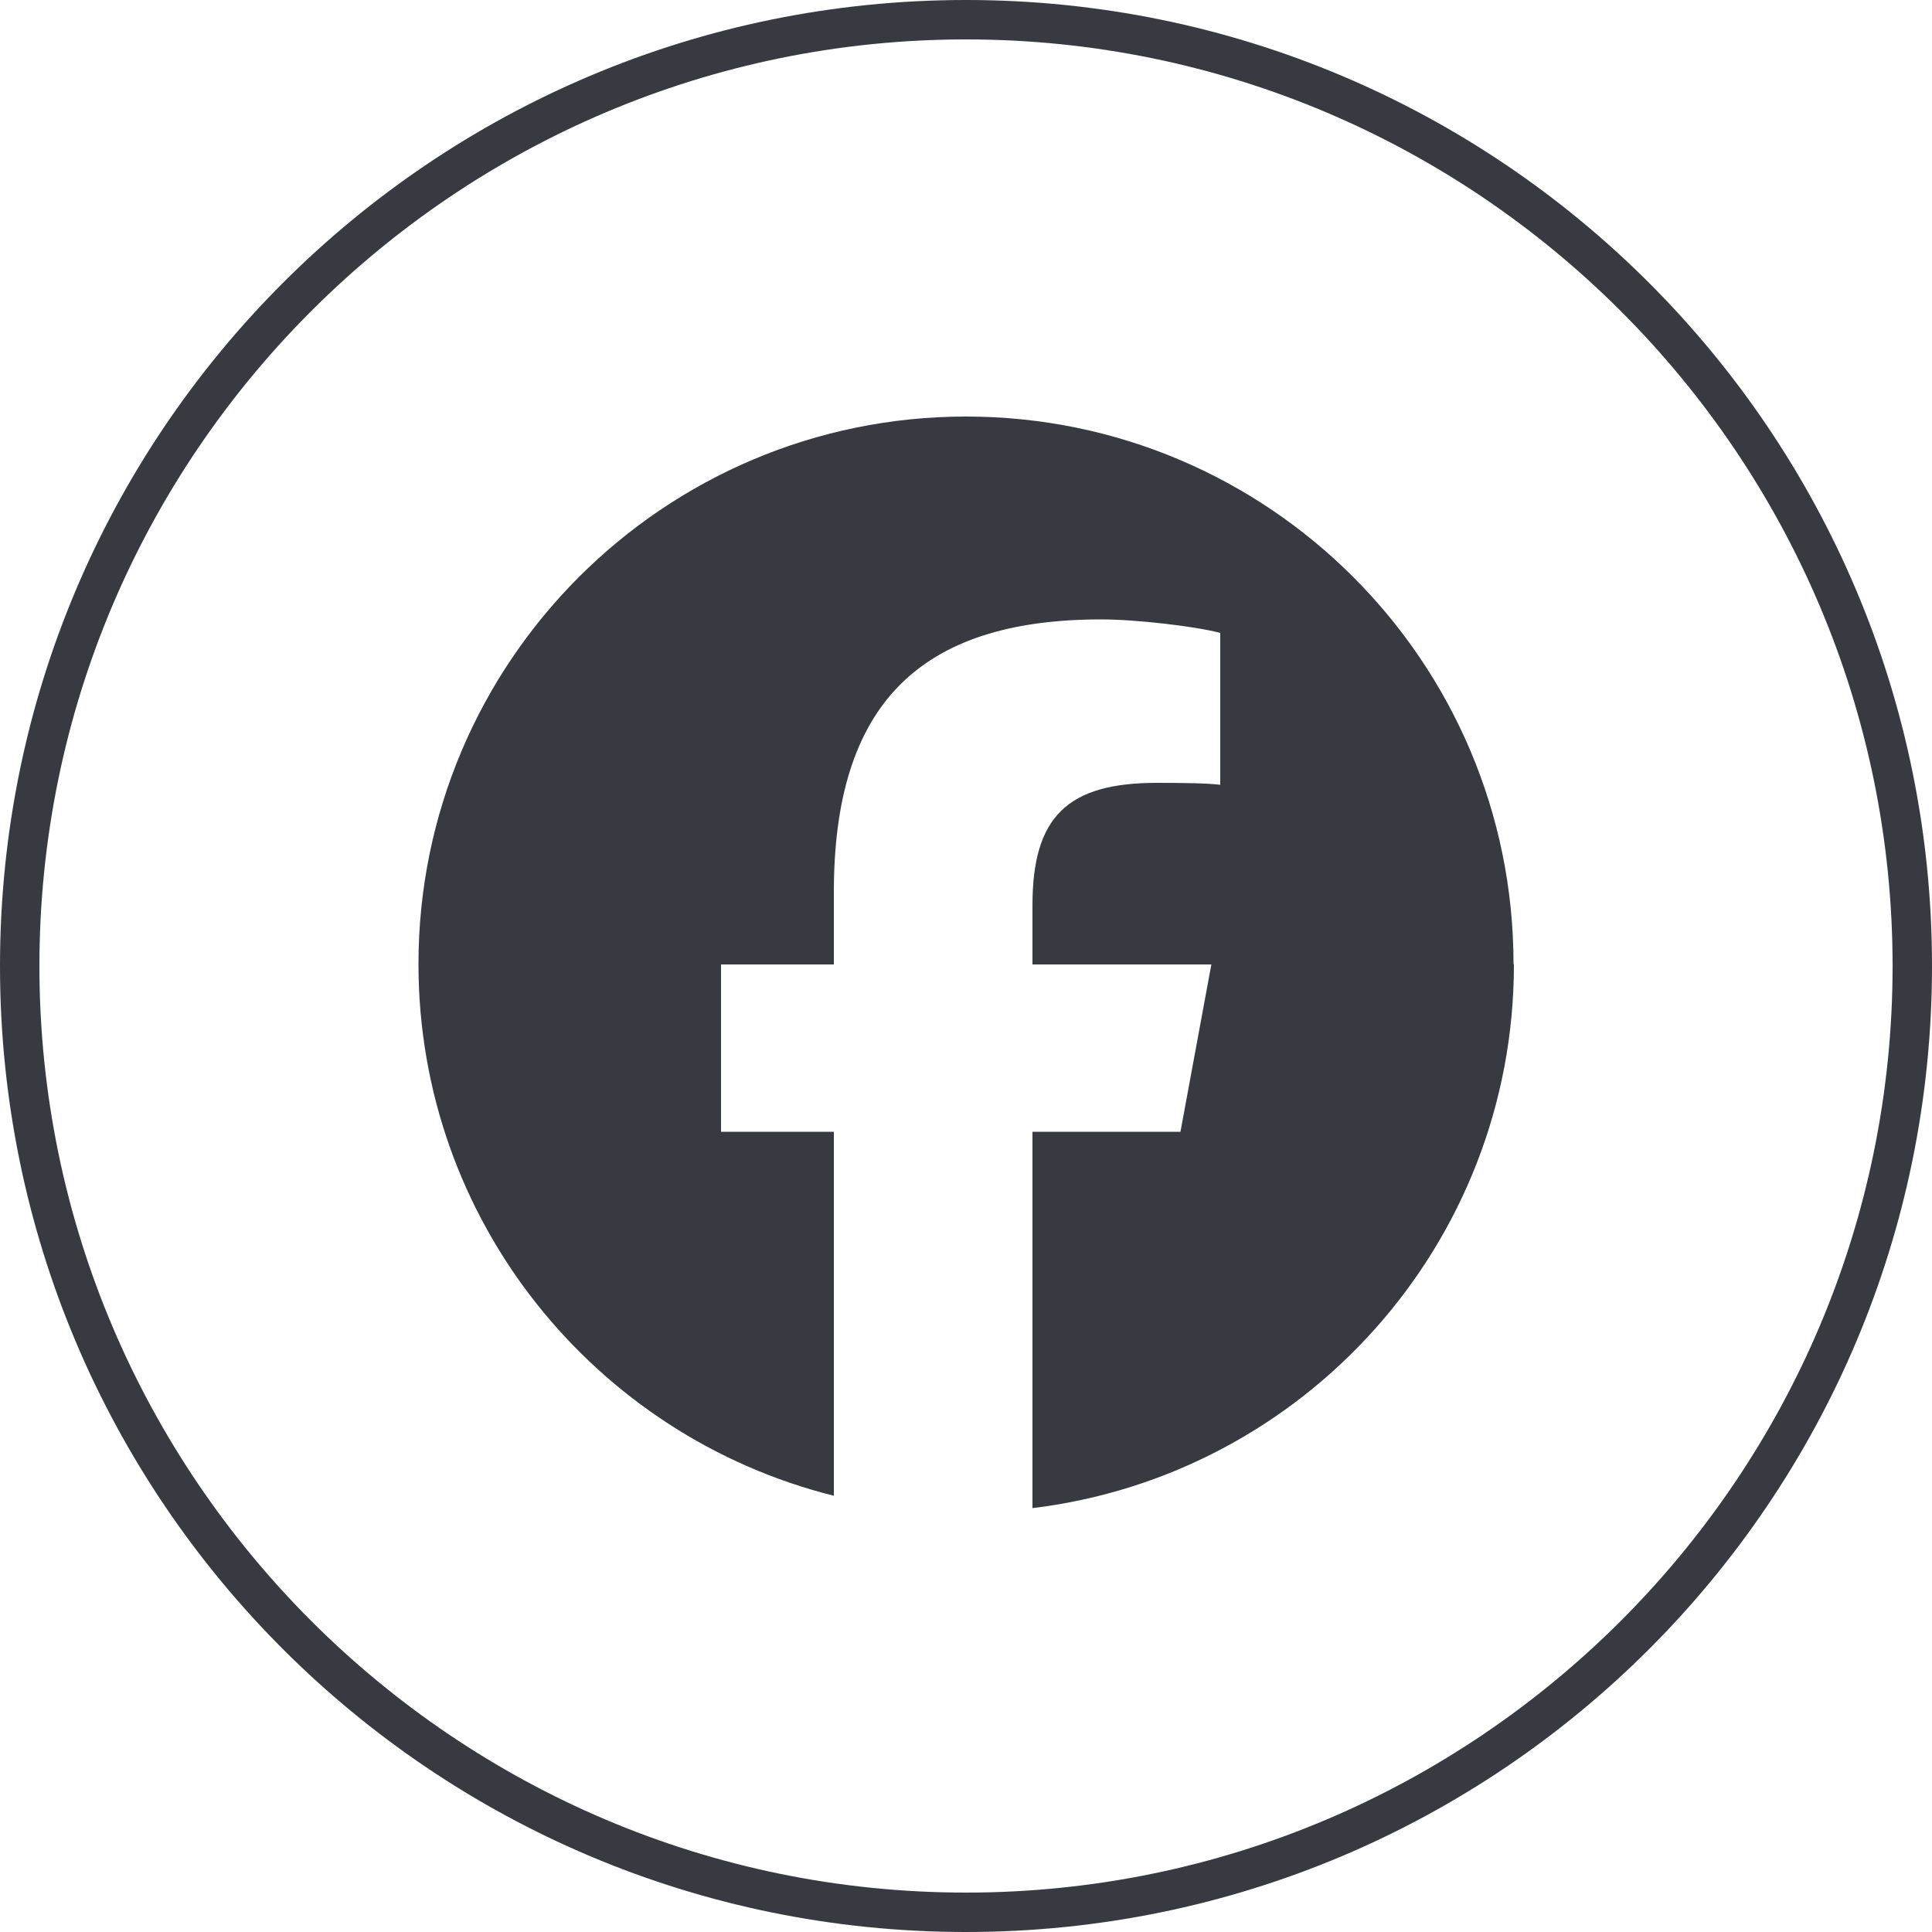
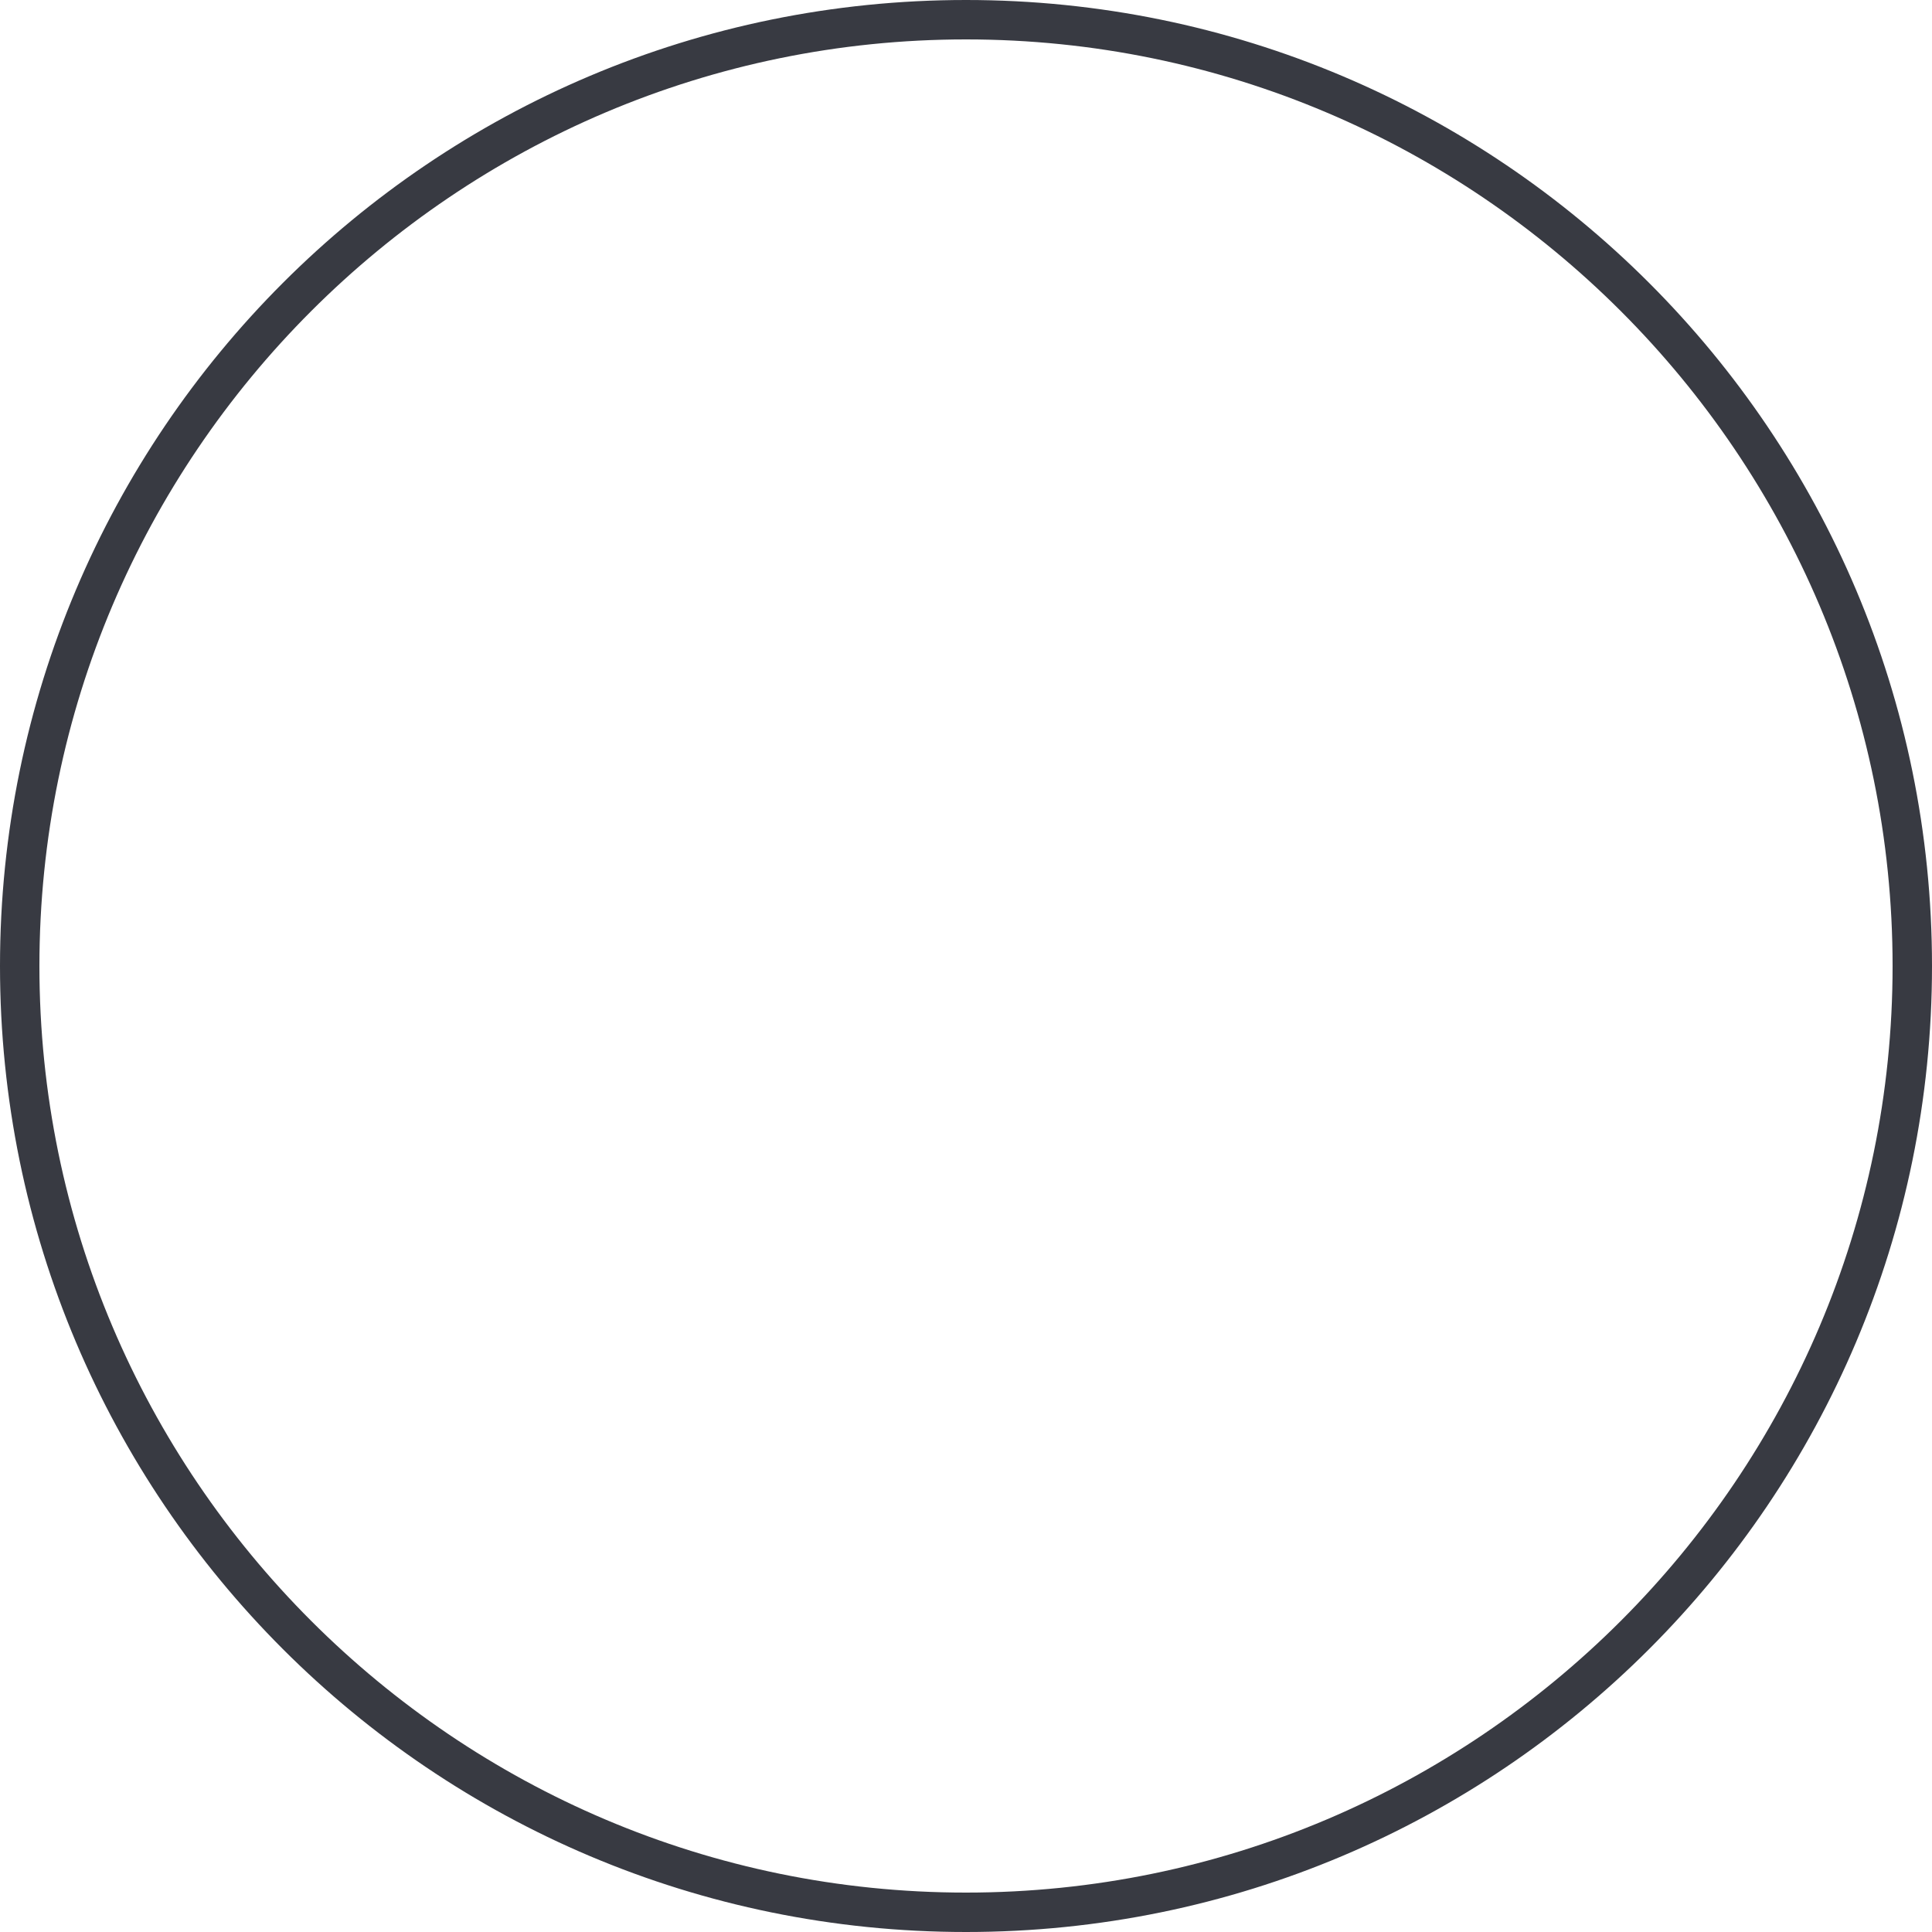
<svg xmlns="http://www.w3.org/2000/svg" id="Ebene_2" width="50" height="50" viewBox="0 0 50 50">
  <defs>
    <style>.cls-1{fill:none;}.cls-1,.cls-2{stroke-width:0px;}.cls-2{fill:#383a42;}</style>
  </defs>
  <g id="Ebene_2-2">
    <g id="Ebene_1-2">
      <path class="cls-2" d="m25,1.02c13.22,0,23.98,10.76,23.98,23.98s-10.76,23.98-23.98,23.98S1.02,38.22,1.02,25,11.78,1.02,25,1.02m0-1.02C11.19,0,0,11.19,0,25s11.19,25,25,25,25-11.19,25-25S38.81,0,25,0h0Z" />
    </g>
    <g id="Logo">
-       <path id="Initiator" class="cls-2" d="m39.17,24.95c0-7.83-6.35-14.17-14.17-14.17s-14.17,6.35-14.17,14.17c0,6.65,4.58,12.22,10.75,13.76v-9.42h-2.92v-4.33h2.92v-1.87c0-4.82,2.18-7.06,6.92-7.06.9,0,2.45.18,3.08.35v3.93c-.33-.04-.92-.05-1.64-.05-2.32,0-3.22.88-3.22,3.17v1.53h4.63l-.8,4.33h-3.83v9.74c7.02-.85,12.46-6.82,12.46-14.07Z" />
-       <path id="F" class="cls-1" d="m30.55,29.28l.8-4.33h-4.63v-1.53c0-2.29.9-3.17,3.22-3.17.72,0,1.3.02,1.64.05v-3.93c-.63-.18-2.18-.35-3.08-.35-4.74,0-6.92,2.24-6.92,7.06v1.87h-2.92v4.33h2.92v9.42c1.1.27,2.24.42,3.42.42.58,0,1.15-.04,1.72-.1v-9.74h3.83Z" />
+       <path id="F" class="cls-1" d="m30.55,29.28l.8-4.33v-1.53c0-2.29.9-3.17,3.22-3.17.72,0,1.3.02,1.64.05v-3.93c-.63-.18-2.18-.35-3.08-.35-4.74,0-6.92,2.24-6.92,7.06v1.87h-2.92v4.33h2.92v9.42c1.1.27,2.24.42,3.42.42.58,0,1.15-.04,1.72-.1v-9.74h3.83Z" />
    </g>
  </g>
</svg>